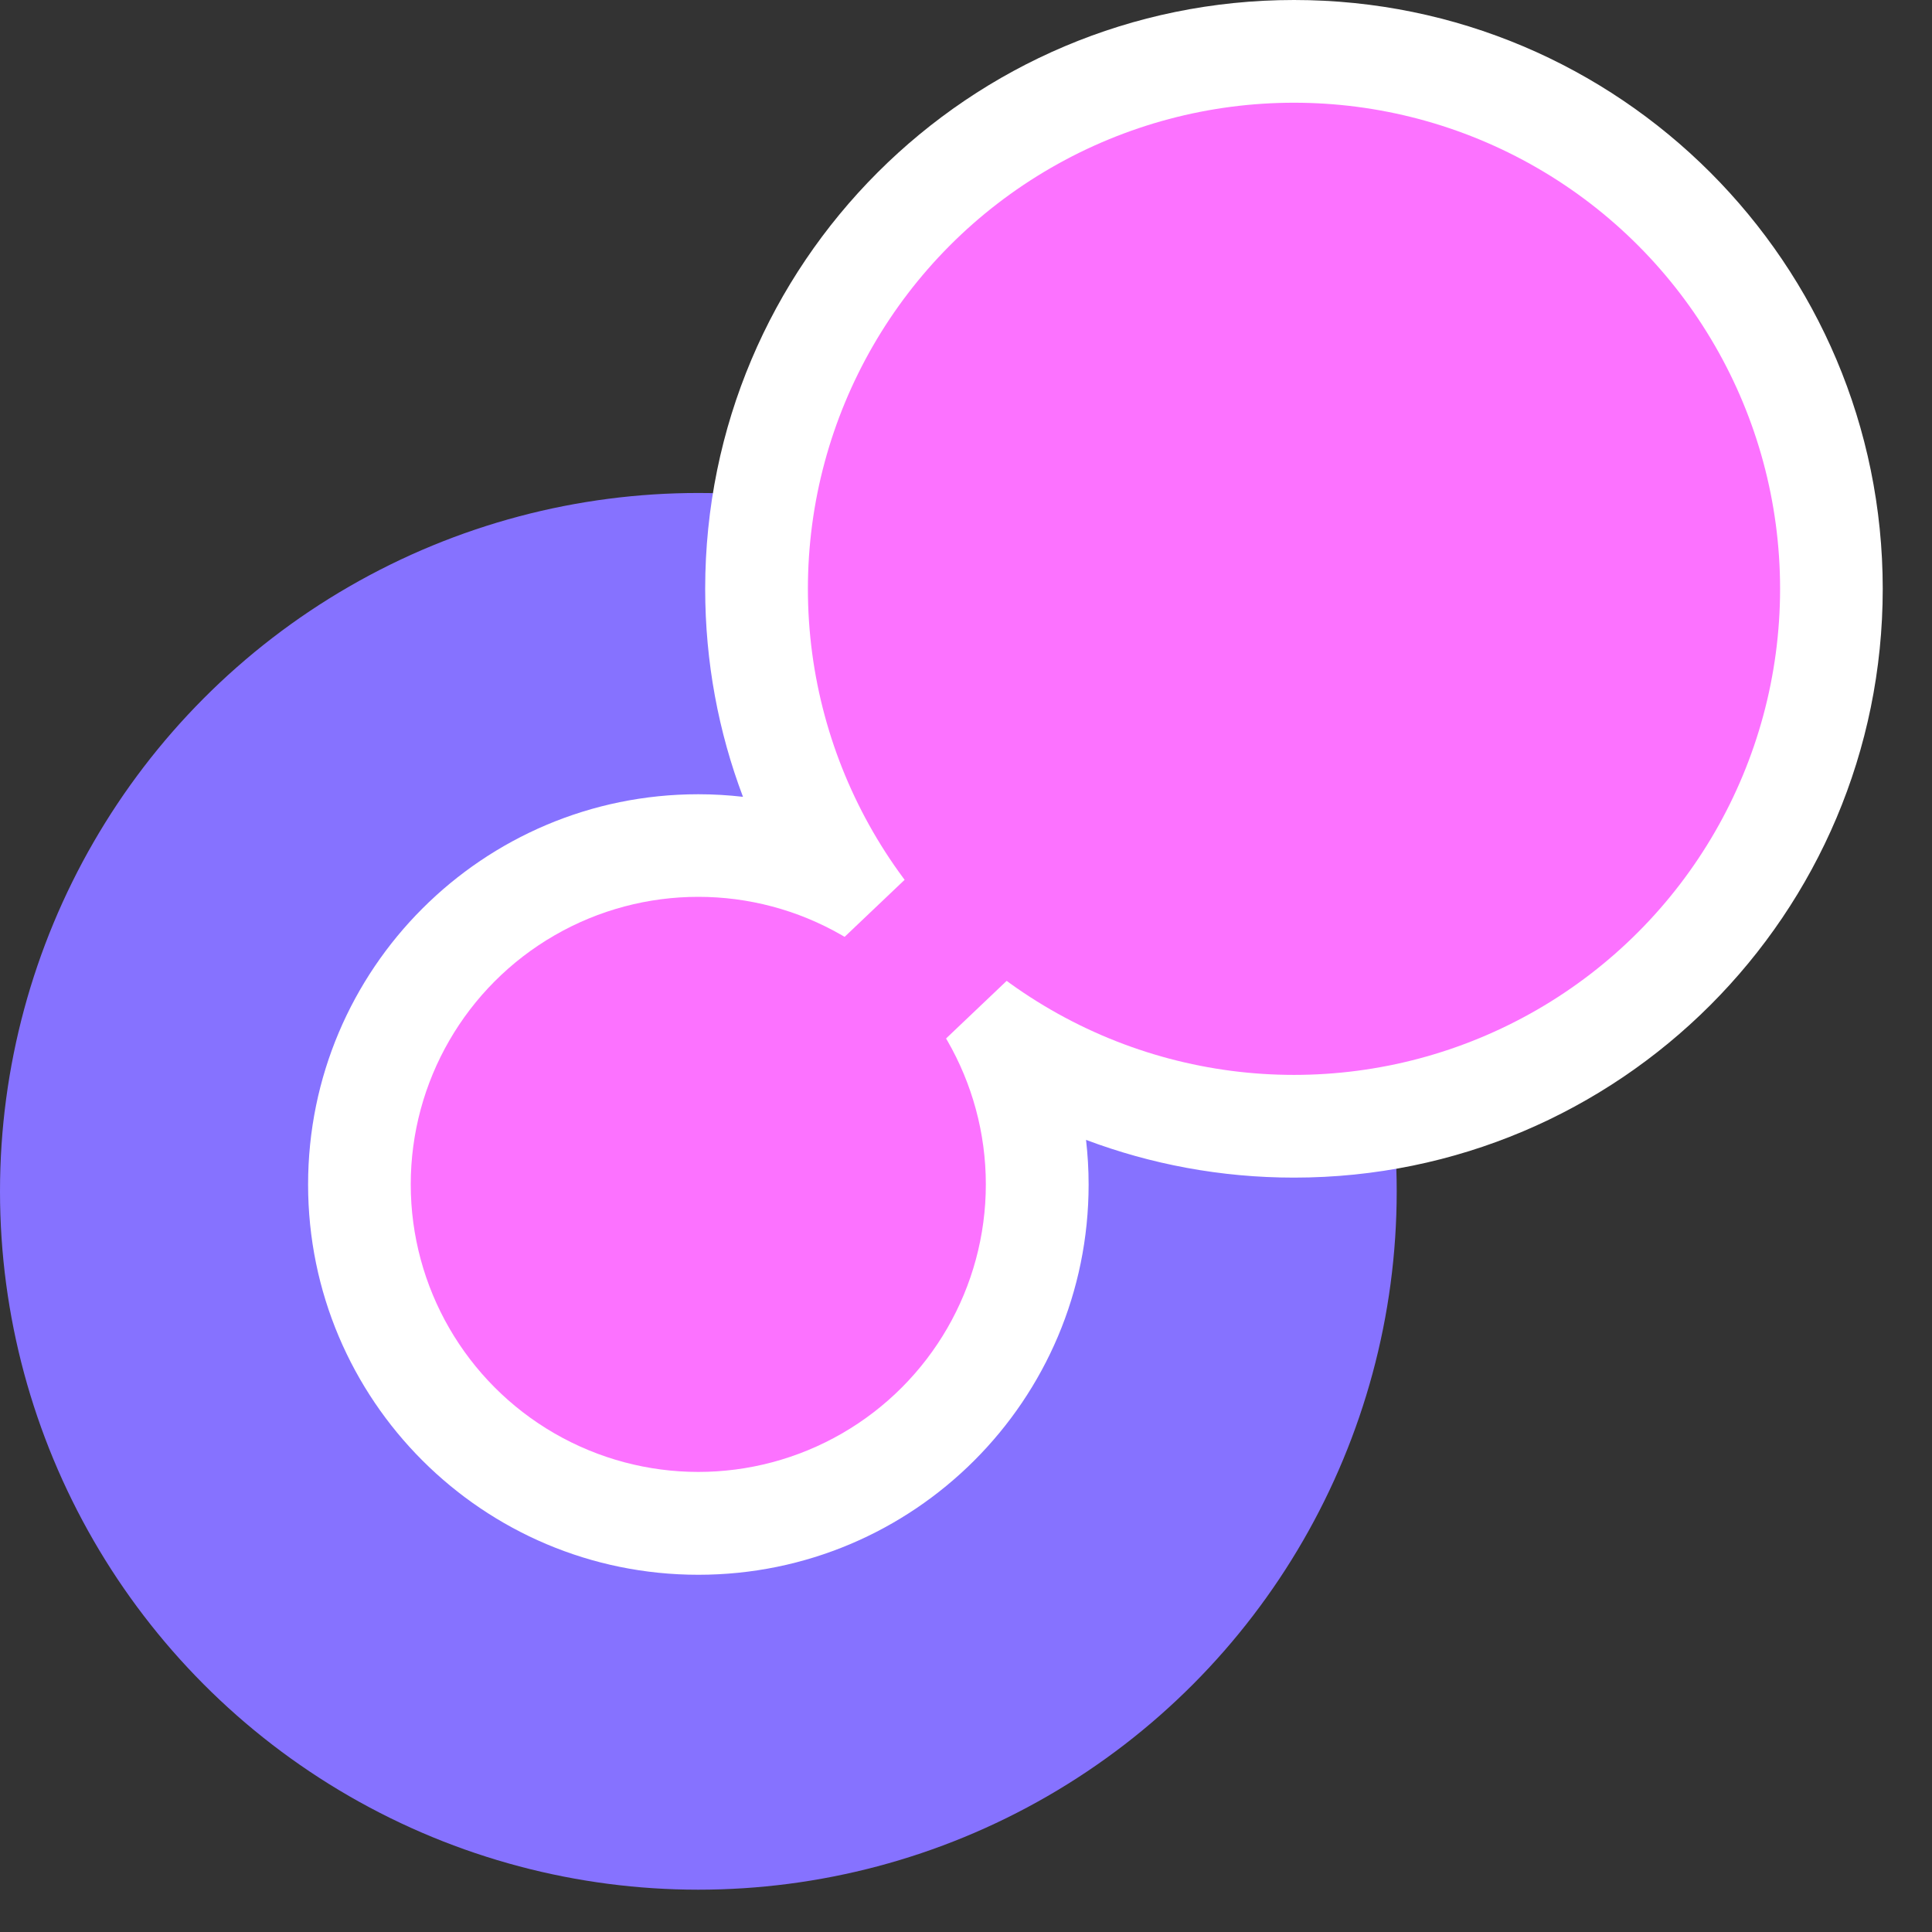
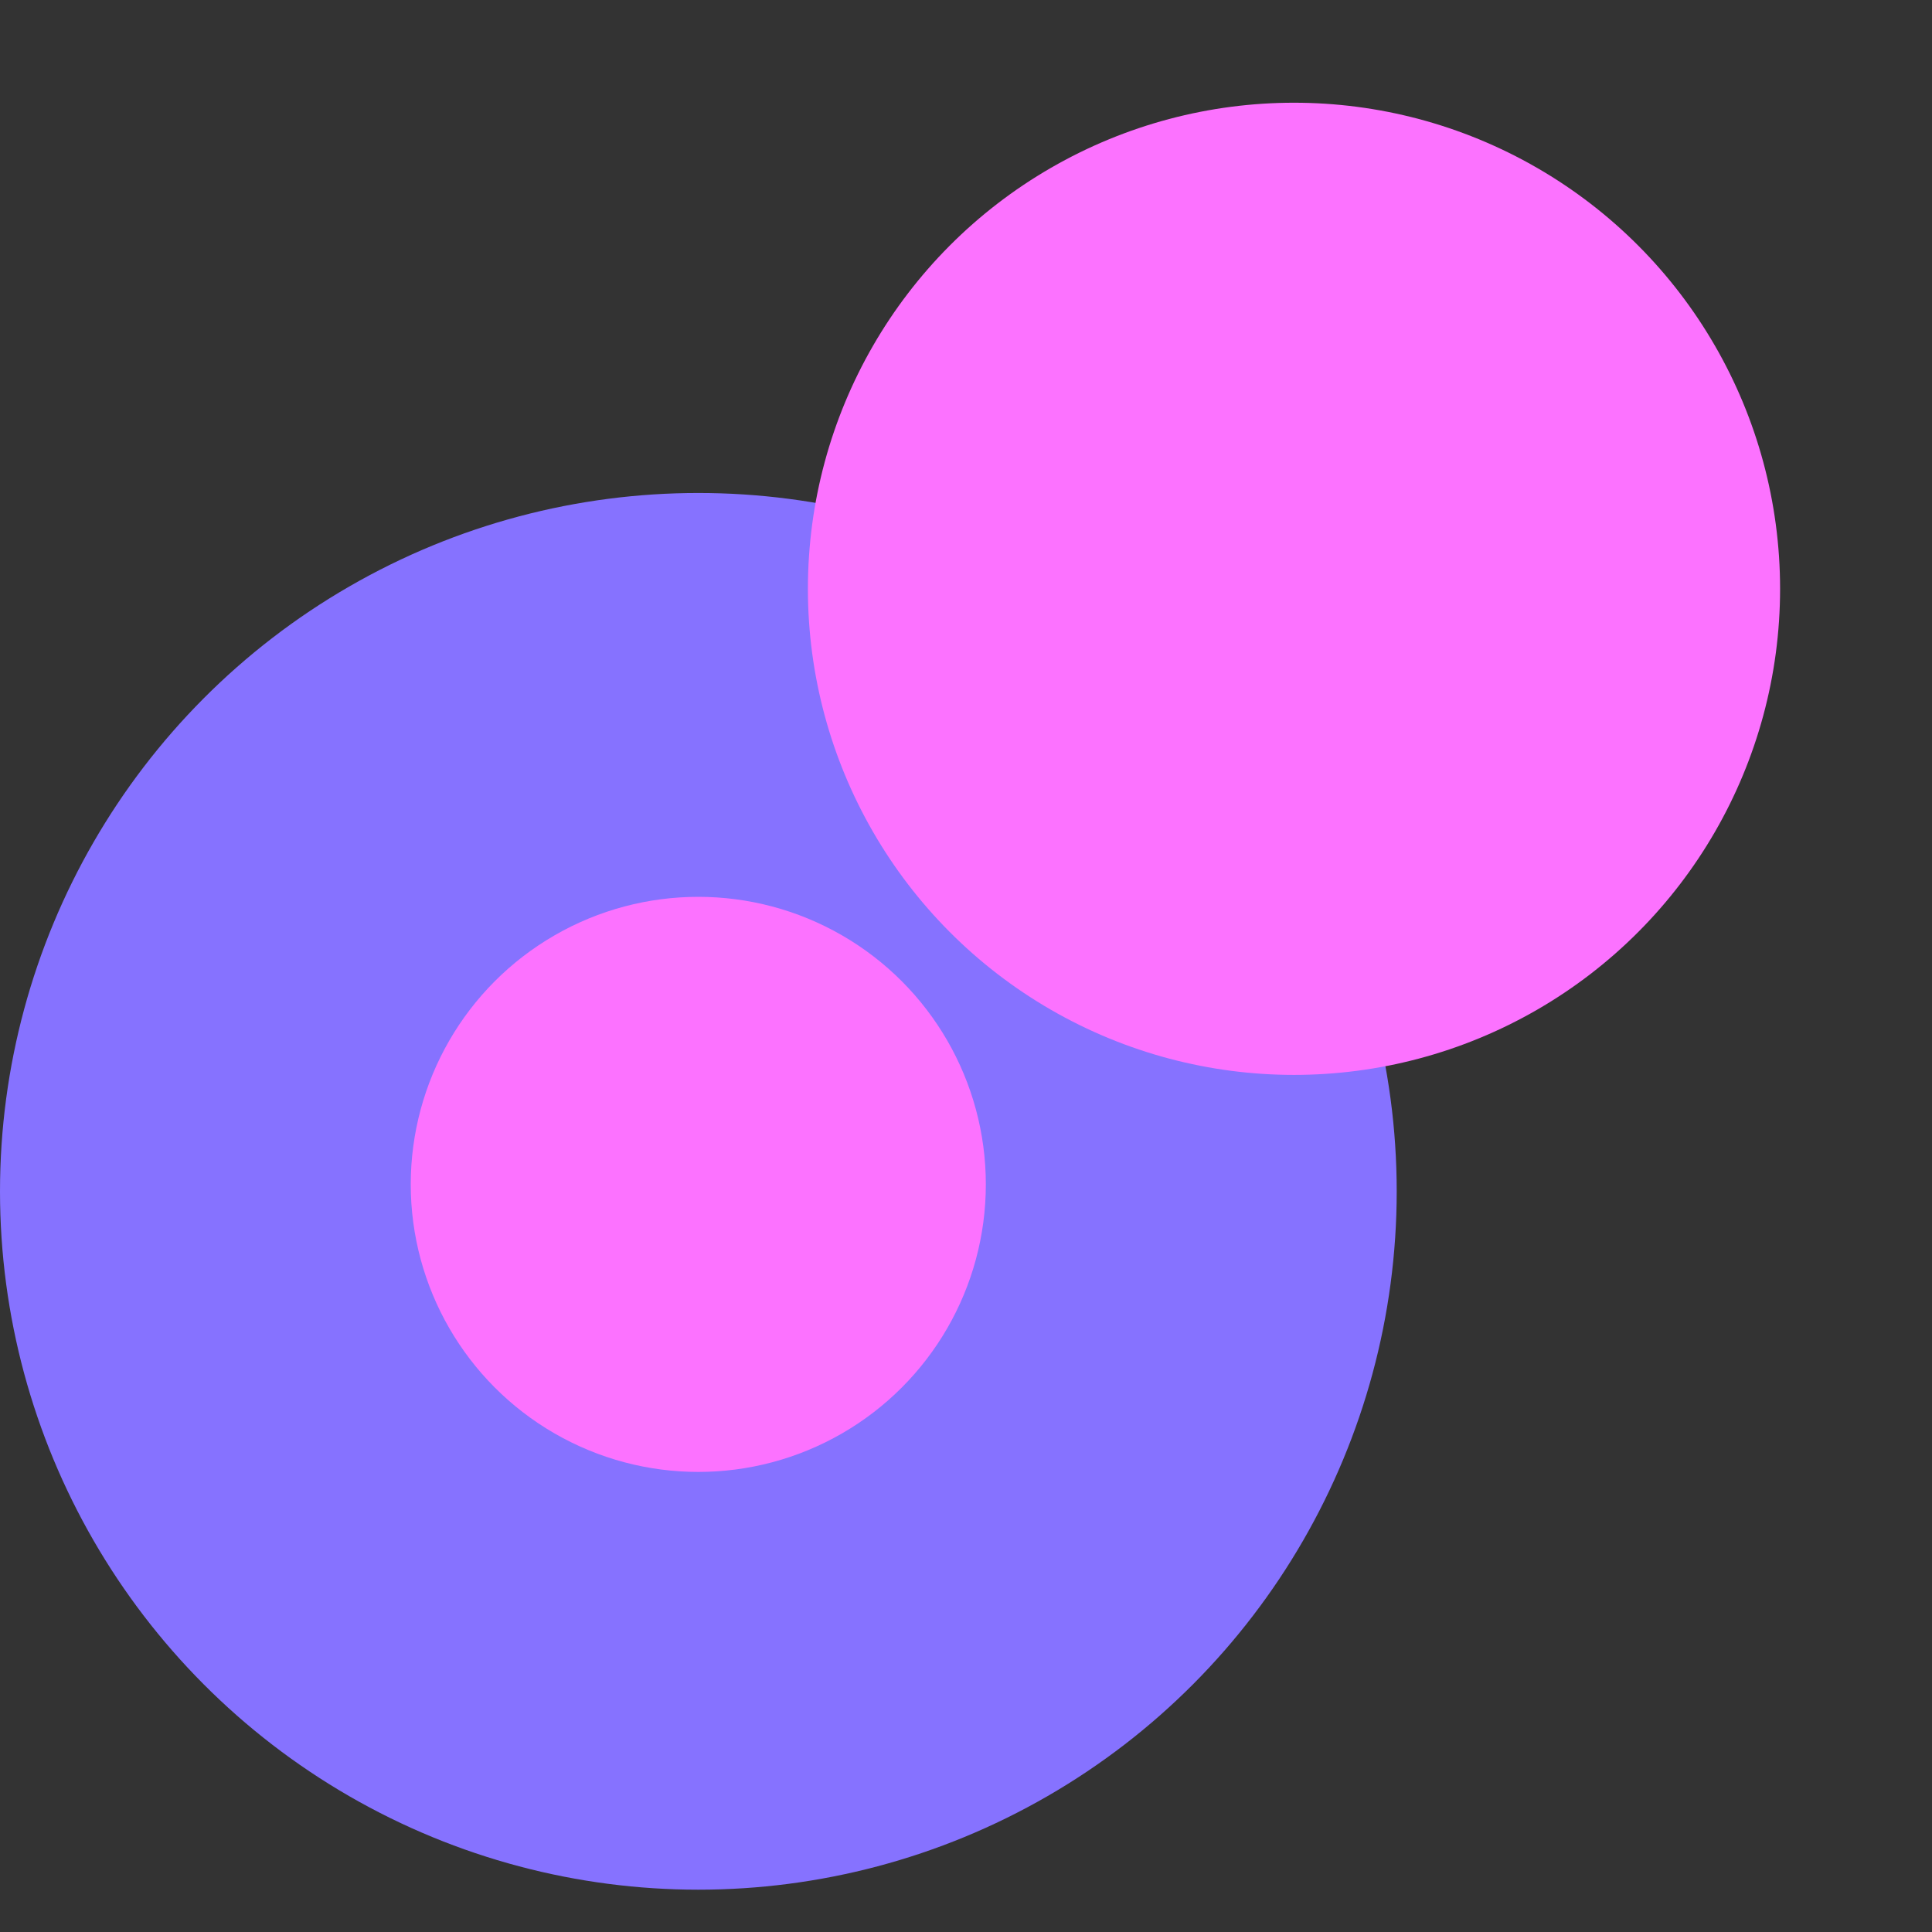
<svg xmlns="http://www.w3.org/2000/svg" fill="none" viewBox="0 0 30 30" height="30" width="30">
  <rect x="0" y="0" width="30" height="30" fill="#333333" stroke="none" />
  <ellipse fill="#8672FF" ry="10.844" rx="10.844" cy="18.499" cx="10.844" />
-   <path fill="white" d="M20.093 18.286C25.142 18.286 29.235 14.192 29.235 9.143C29.235 4.093 25.142 0 20.093 0C15.043 0 10.95 4.093 10.95 9.143C10.95 10.28 11.157 11.368 11.537 12.373C11.309 12.347 11.078 12.333 10.844 12.333C7.497 12.333 4.784 15.046 4.784 18.393C4.784 21.74 7.497 24.453 10.844 24.453C14.191 24.453 16.904 21.74 16.904 18.393C16.904 18.159 16.89 17.927 16.864 17.7C17.868 18.078 18.956 18.286 20.093 18.286Z" clip-rule="evenodd" fill-rule="evenodd" />
  <circle fill="#FC72FF" r="7.548" cy="9.143" cx="20.093" />
  <ellipse fill="#FC72FF" ry="4.465" rx="4.465" cy="18.391" cx="10.843" />
-   <rect fill="#FC72FF" transform="rotate(-133.548 14.289 16.507)" height="2.02" width="2.229" y="16.507" x="14.289" />
</svg>